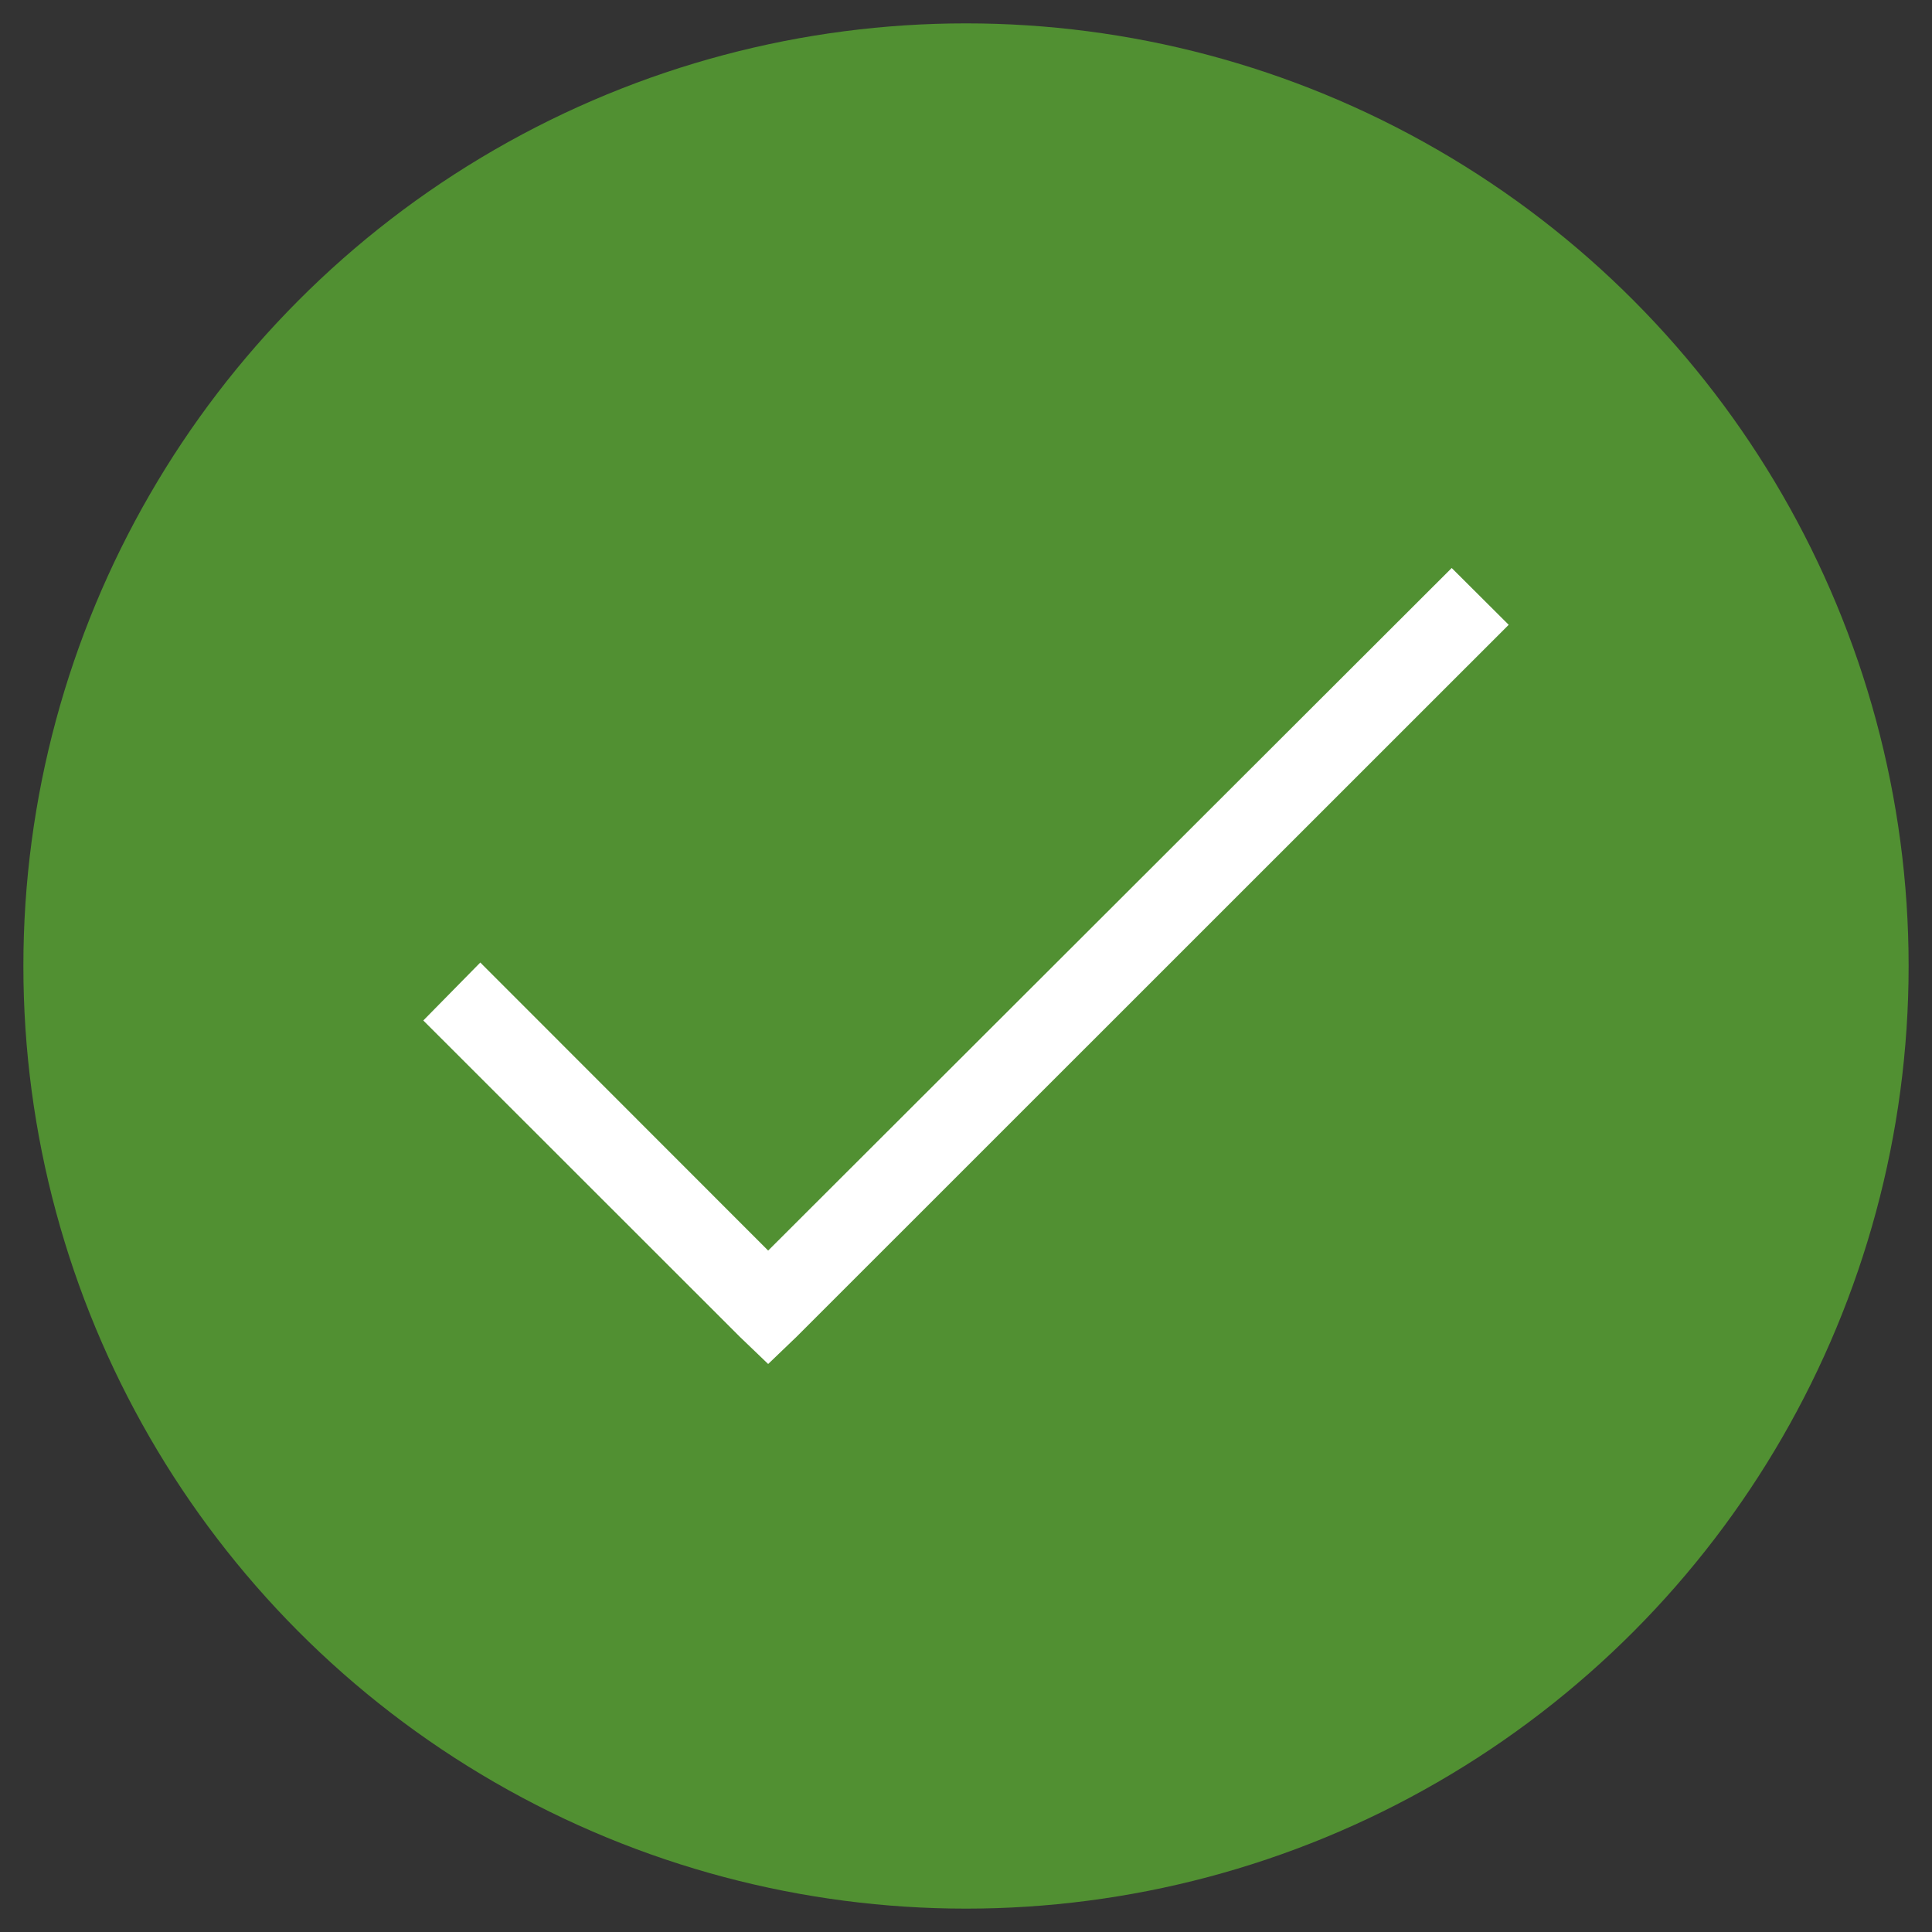
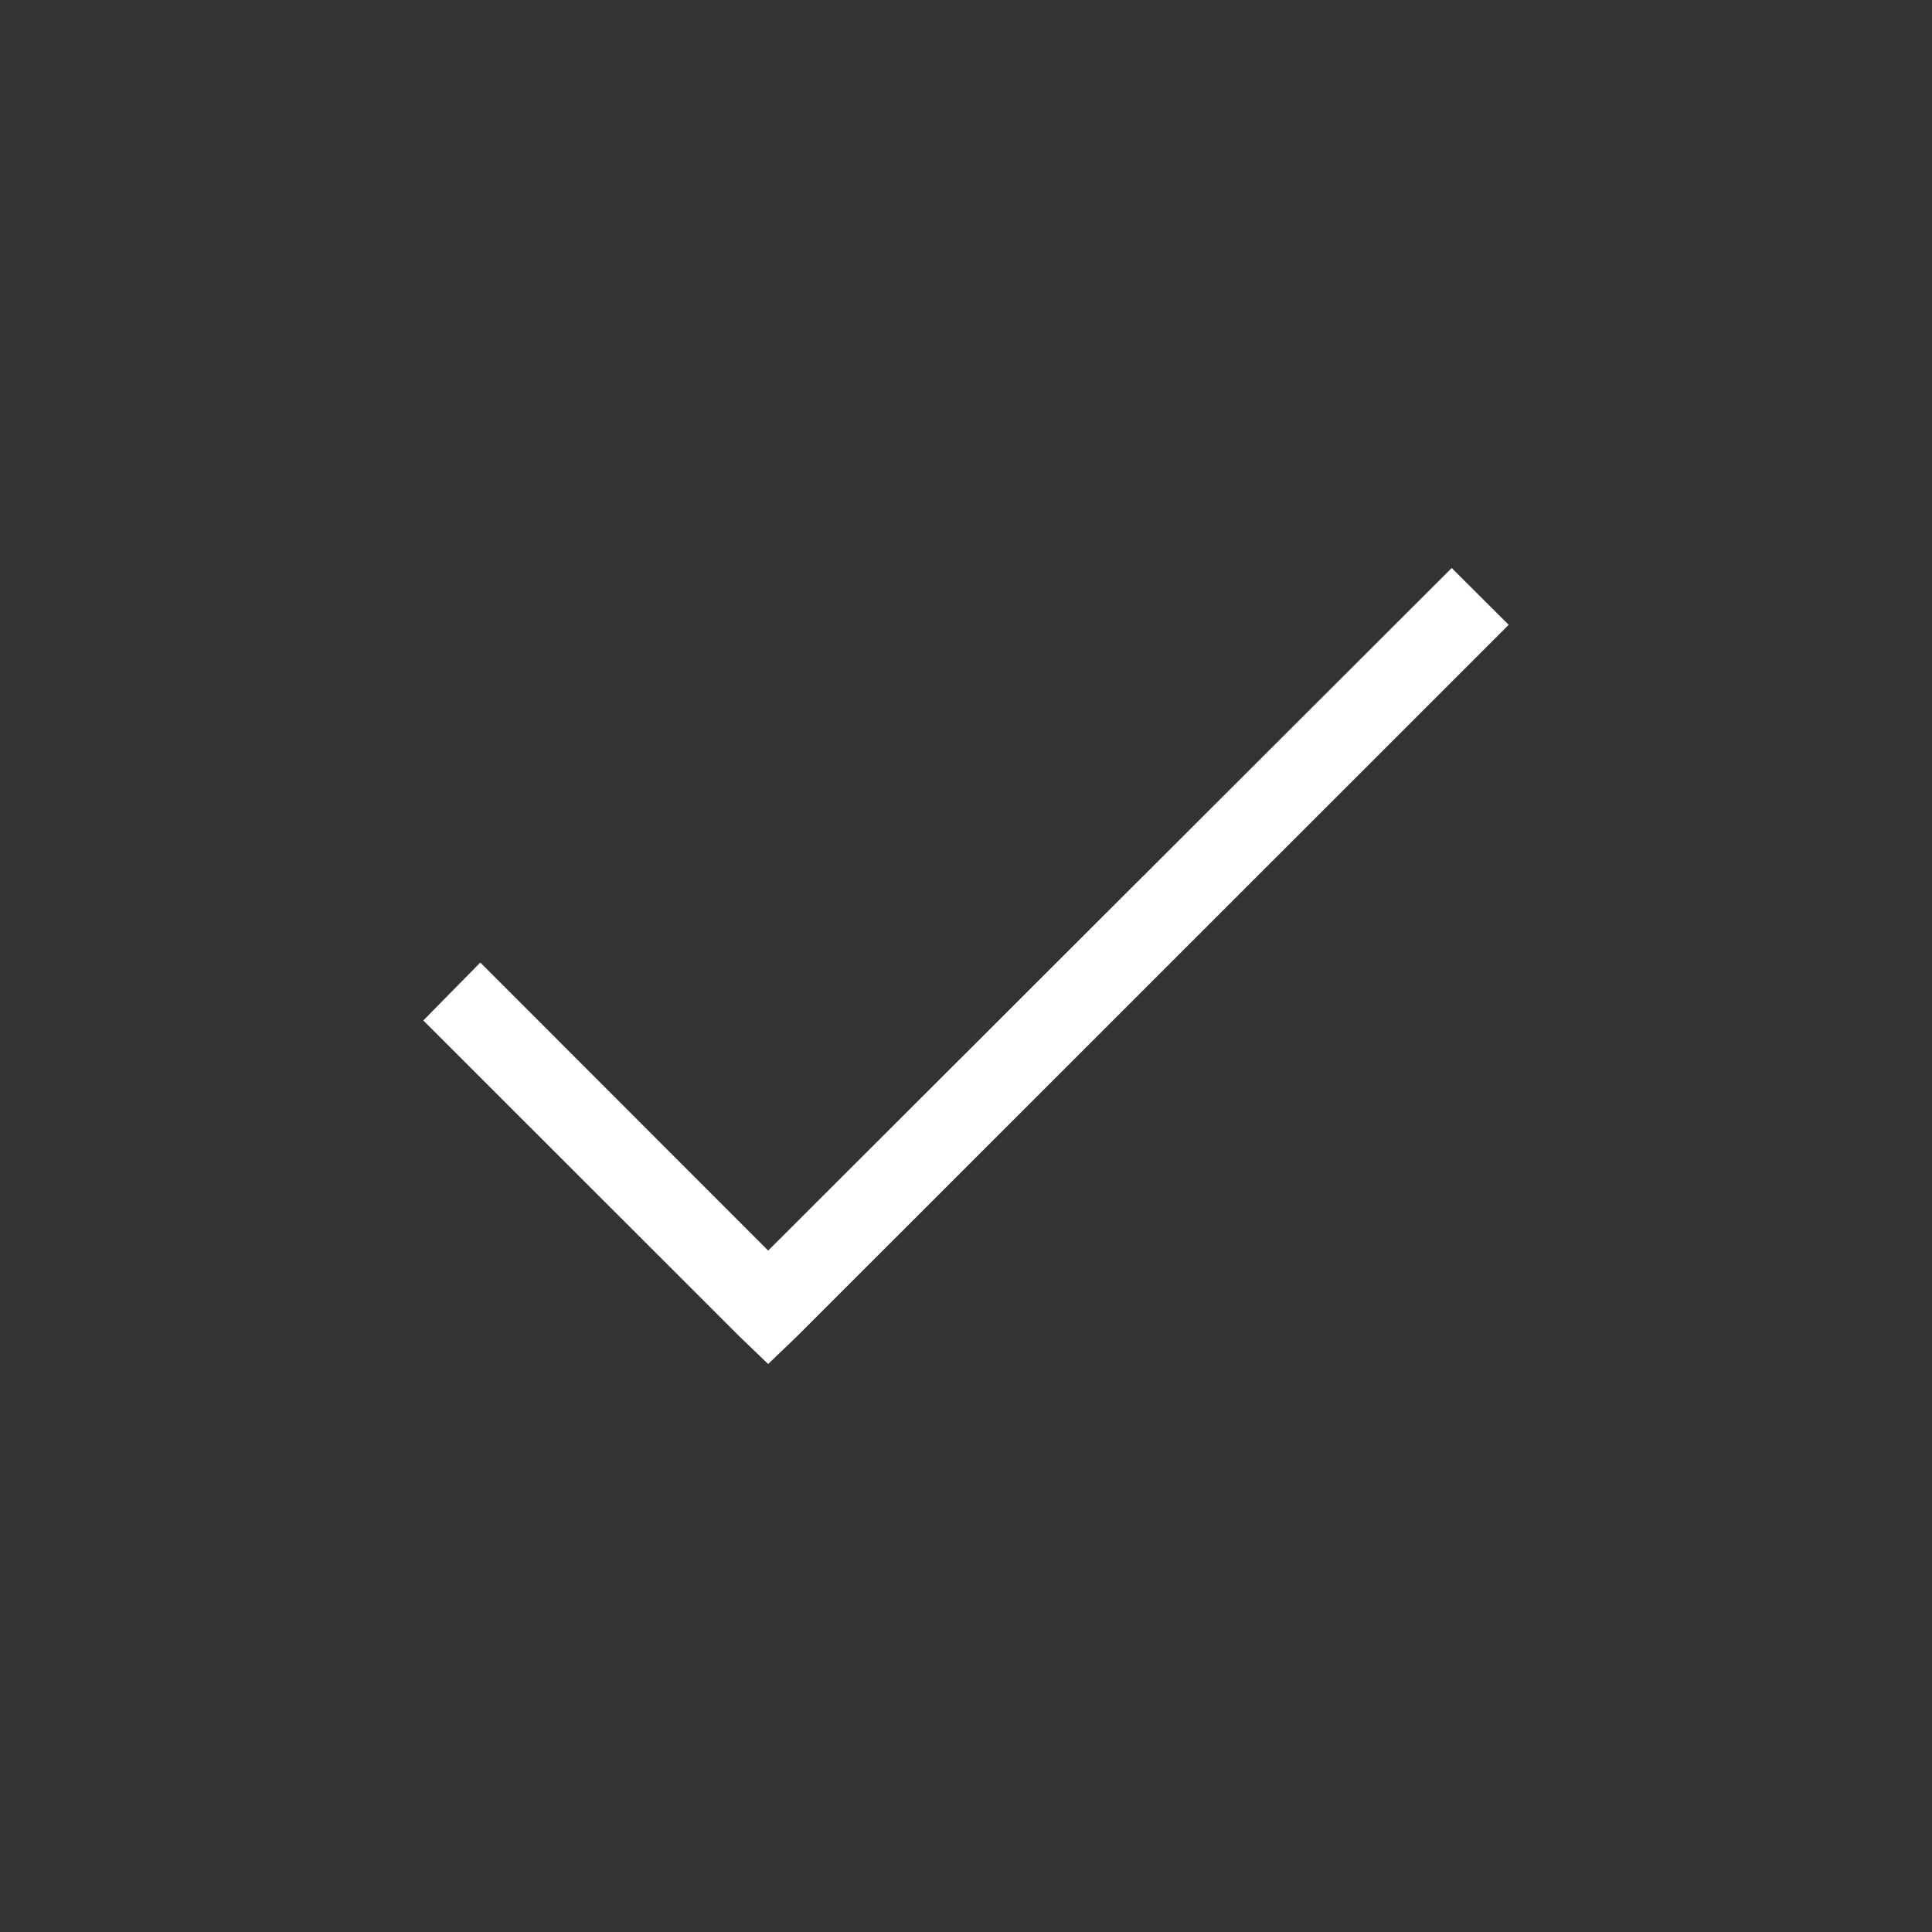
<svg xmlns="http://www.w3.org/2000/svg" id="Layer_1" data-name="Layer 1" viewBox="0 0 100 100">
  <rect x="0" y="0" width="100" height="100" fill="#333333" stroke="none" />
-   <circle cx="50" cy="50" r="48.79" style="fill:#519032" />
  <path d="M78.09,32.34,41.23,69.19,39.76,70.6l-1.47-1.41L21.91,52.82l2.95-3,14.9,14.91L75.14,29.4Z" style="fill:#fff" />
</svg>